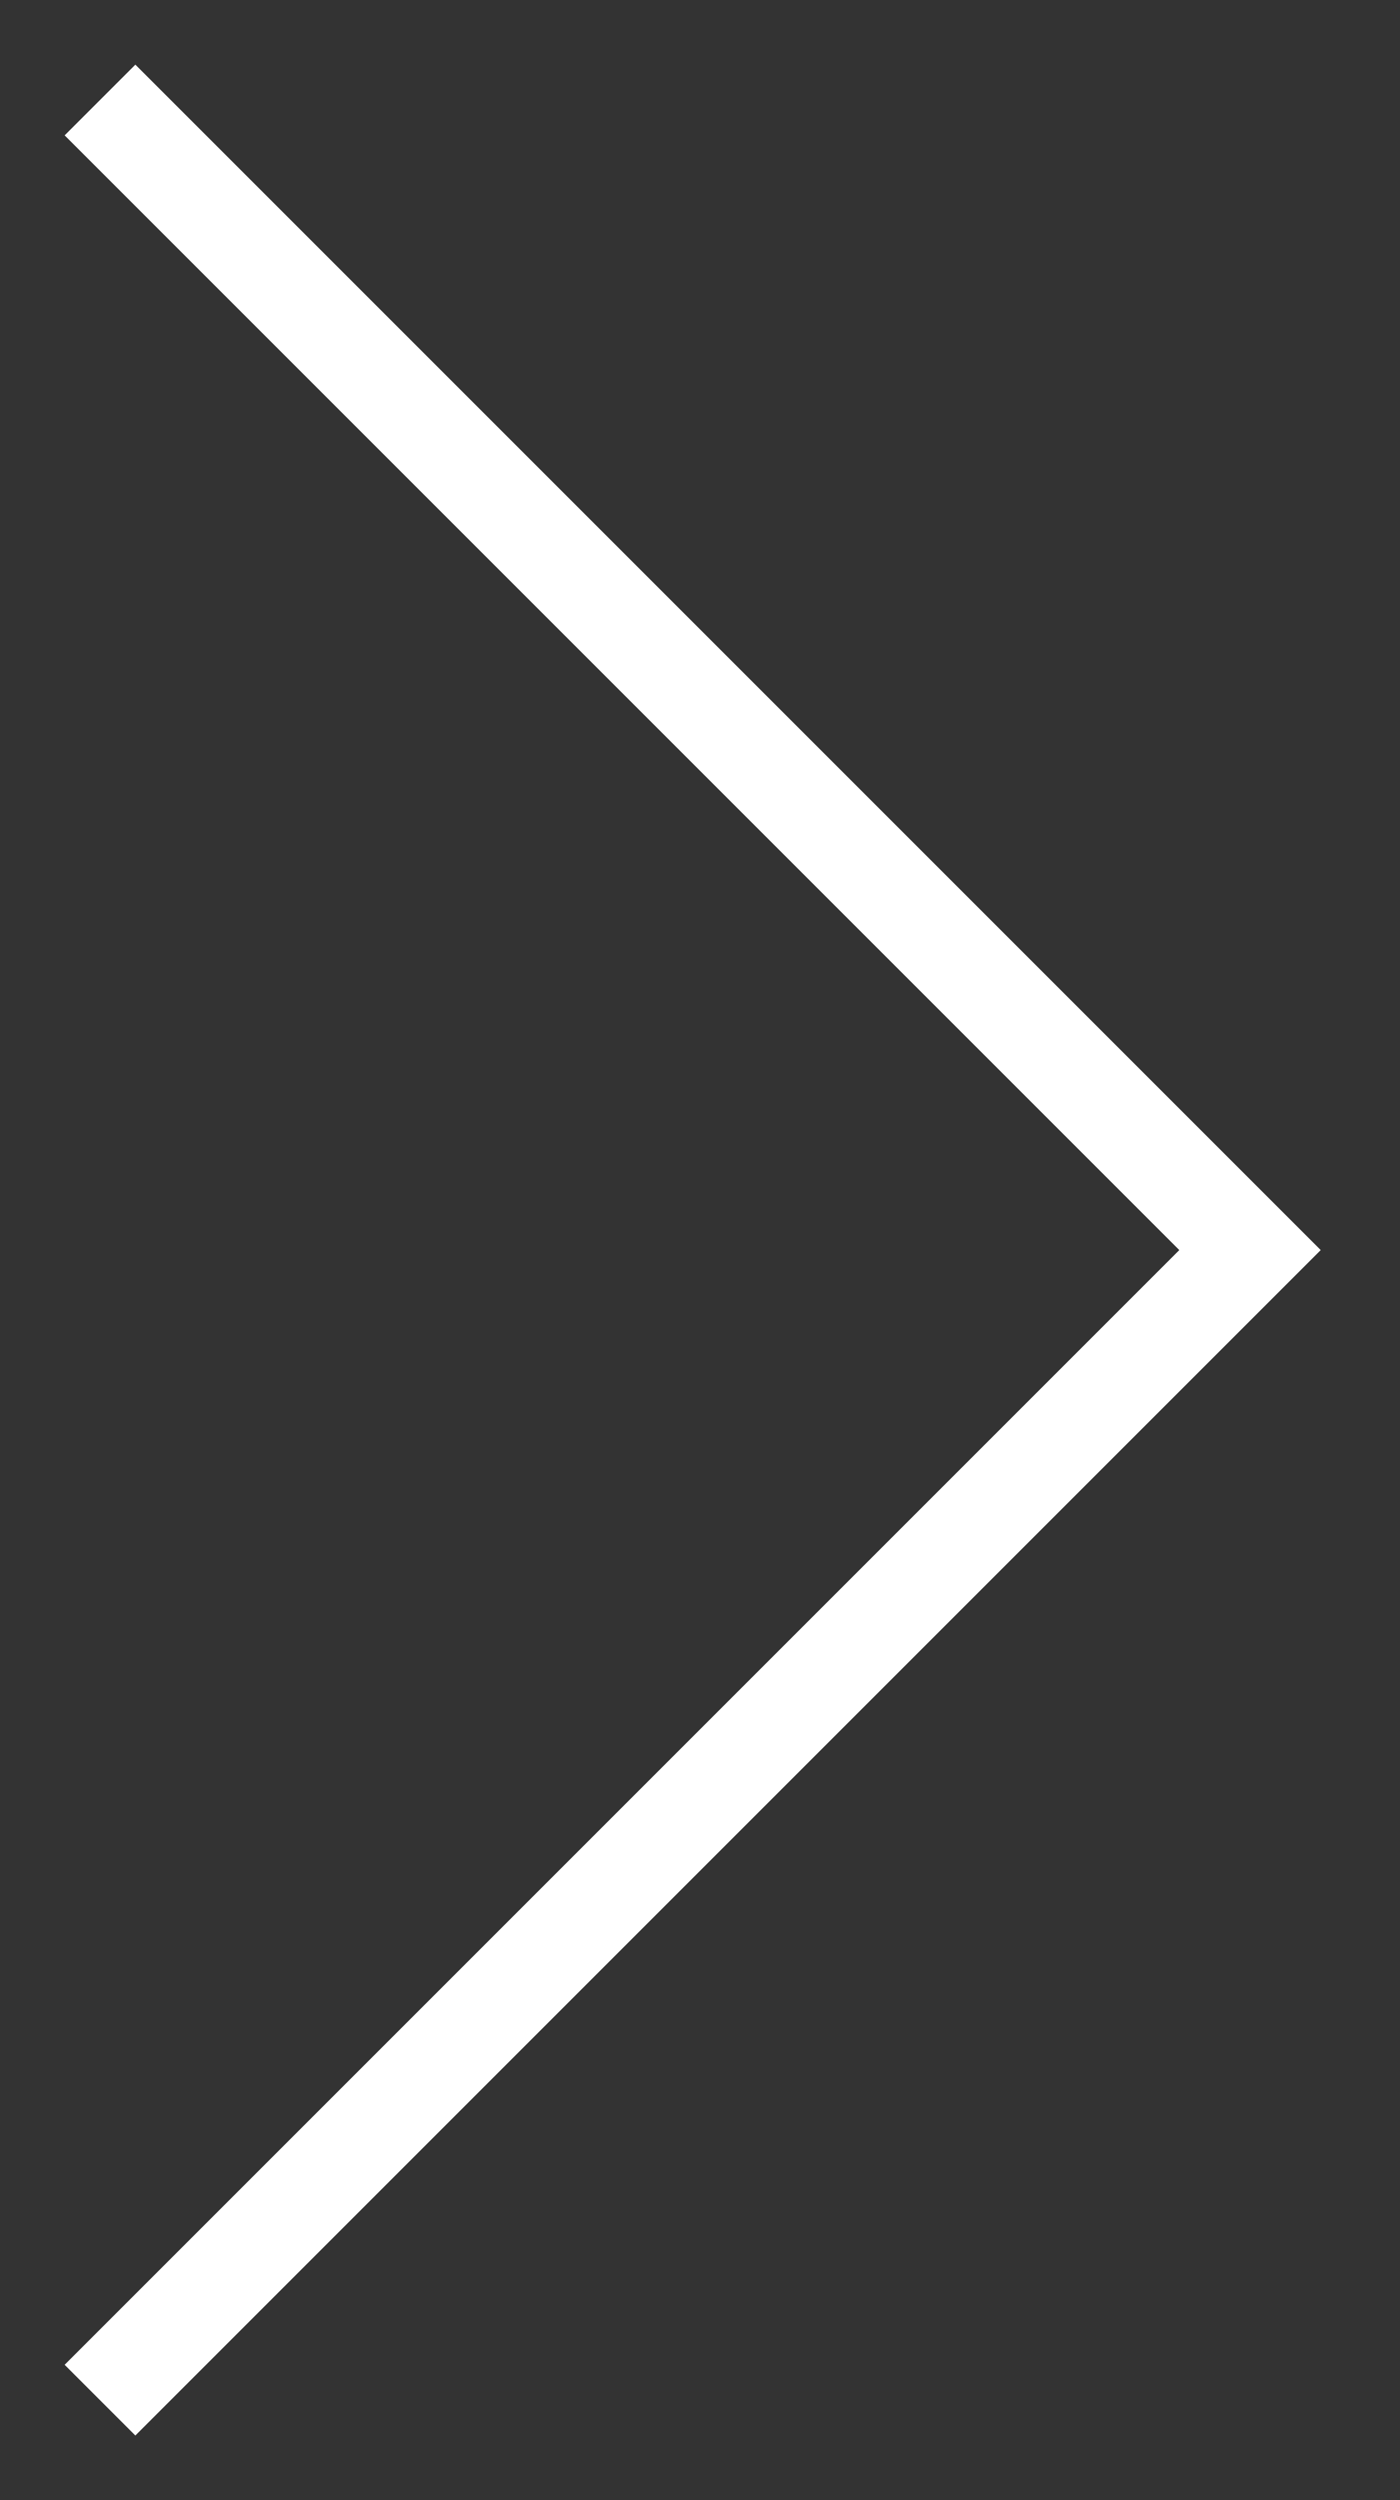
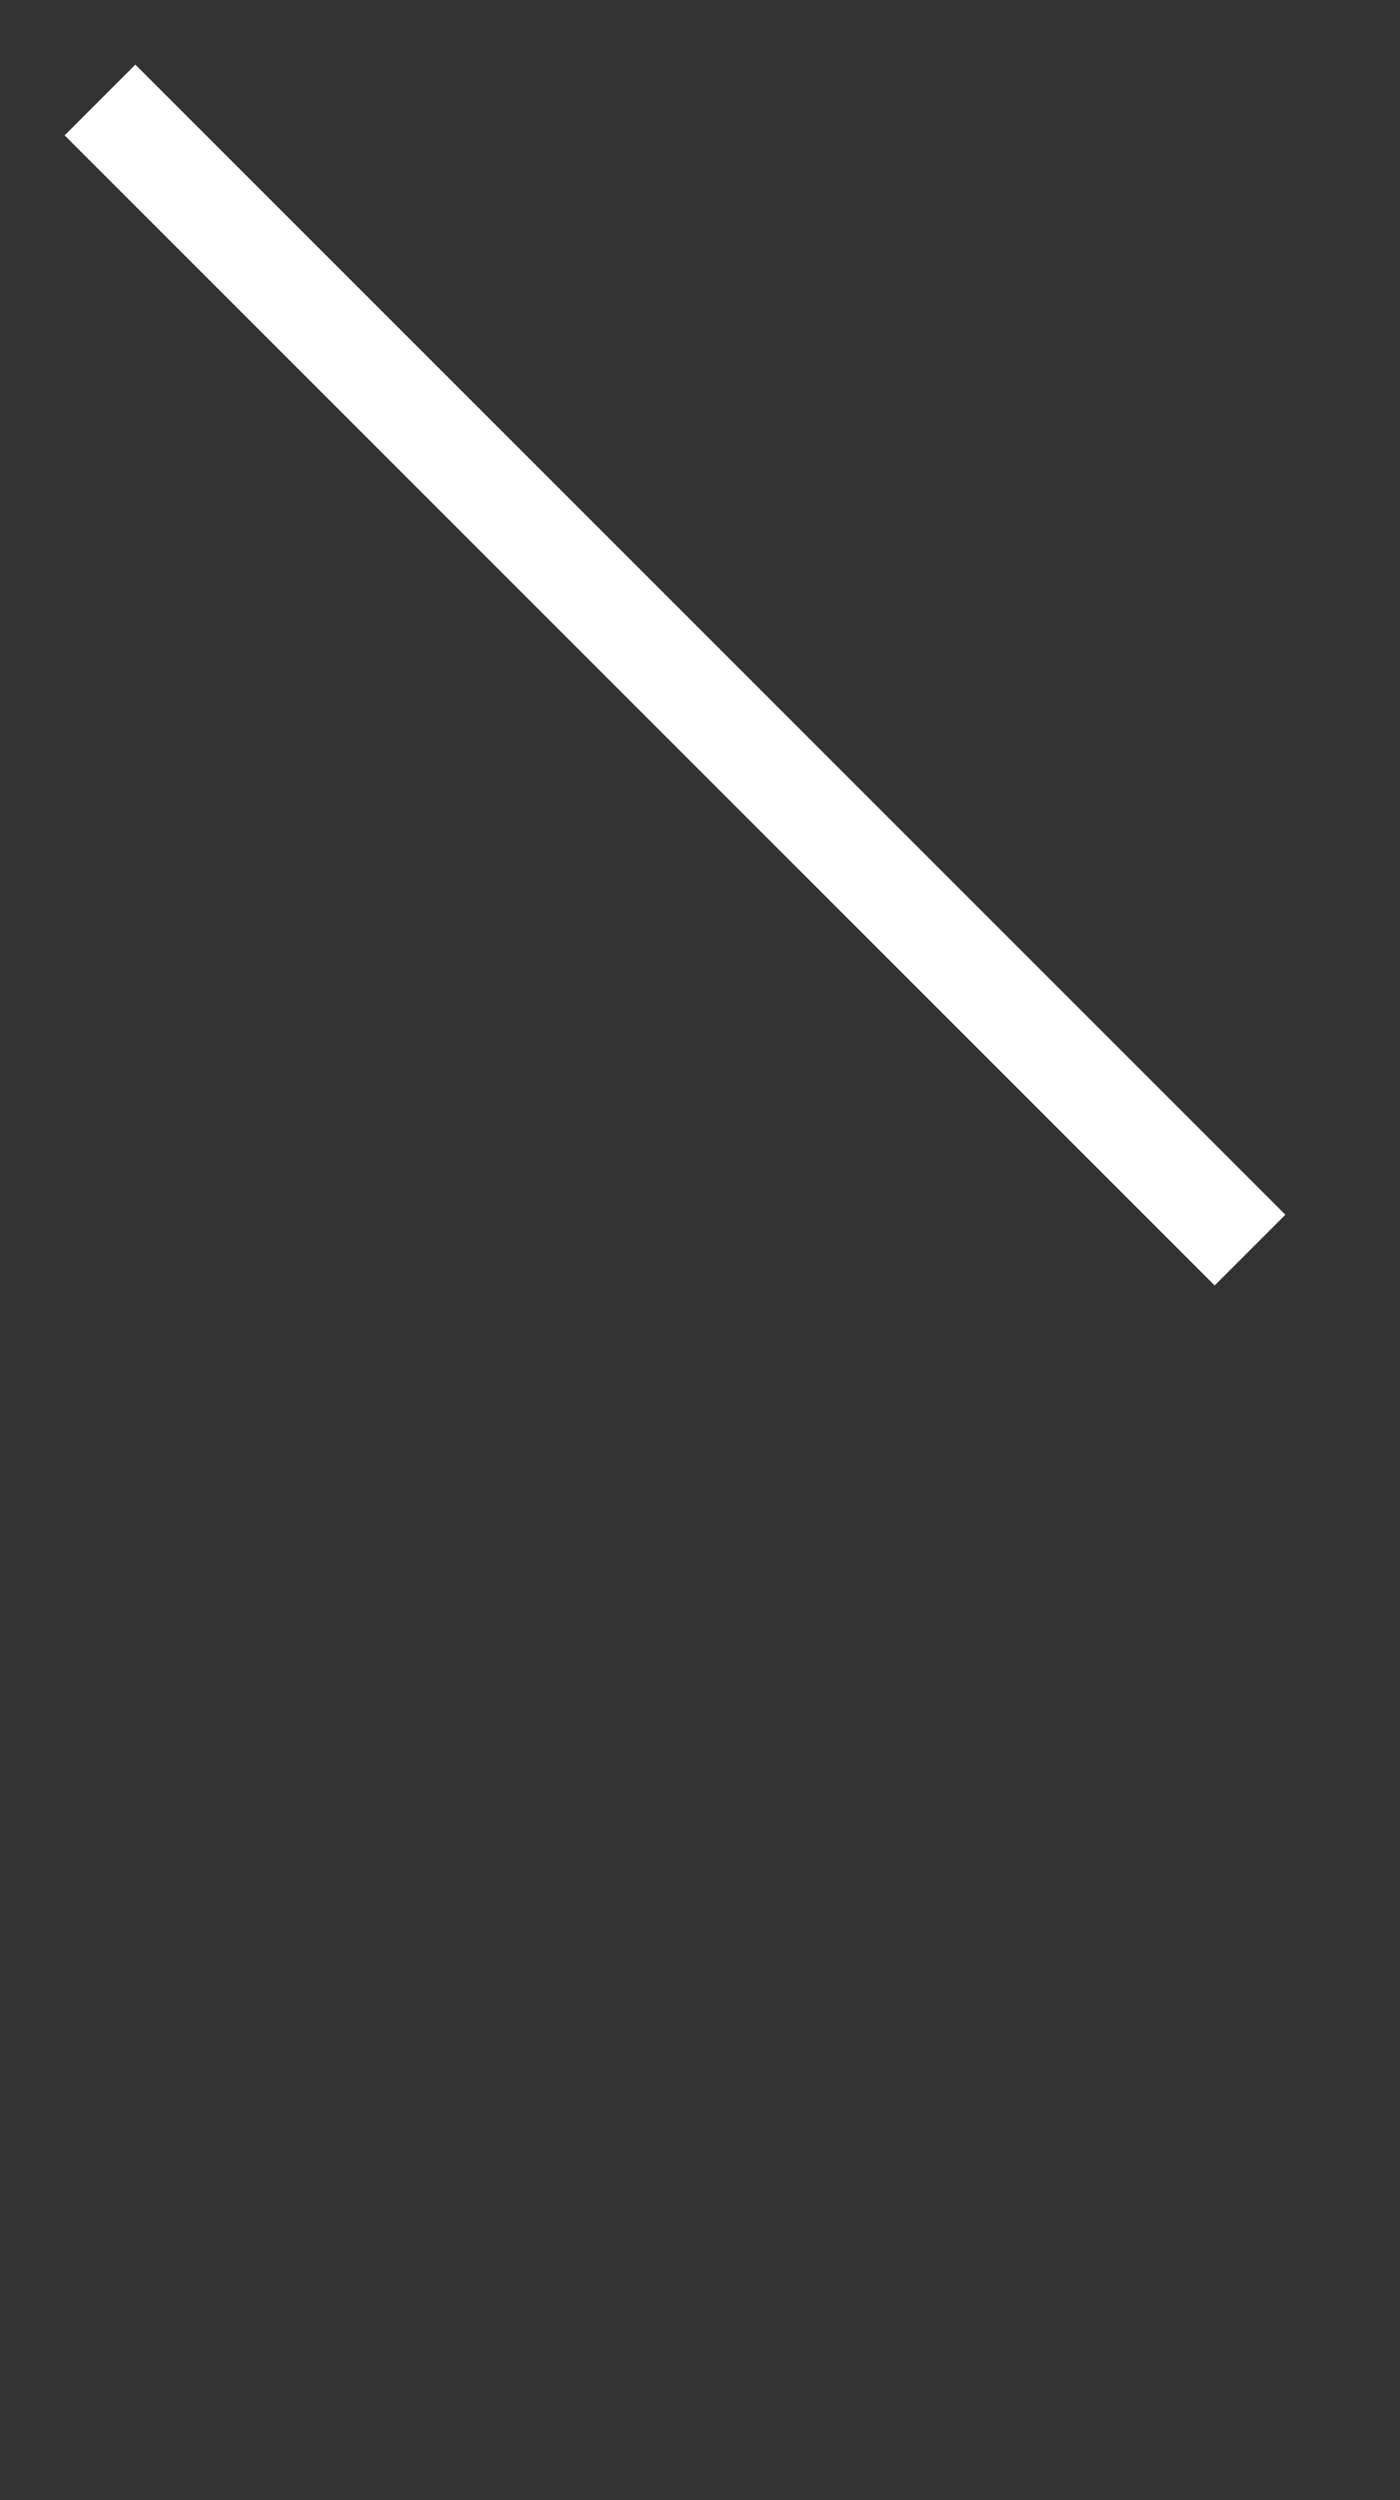
<svg xmlns="http://www.w3.org/2000/svg" width="14" height="25" viewBox="0 0 14 25" fill="none">
  <rect x="0" y="0" width="14" height="25" fill="#333333" stroke="none" />
-   <path d="M1 1L12.5 12.5L1 24" stroke="white" />
+   <path d="M1 1L12.5 12.5" stroke="white" />
</svg>